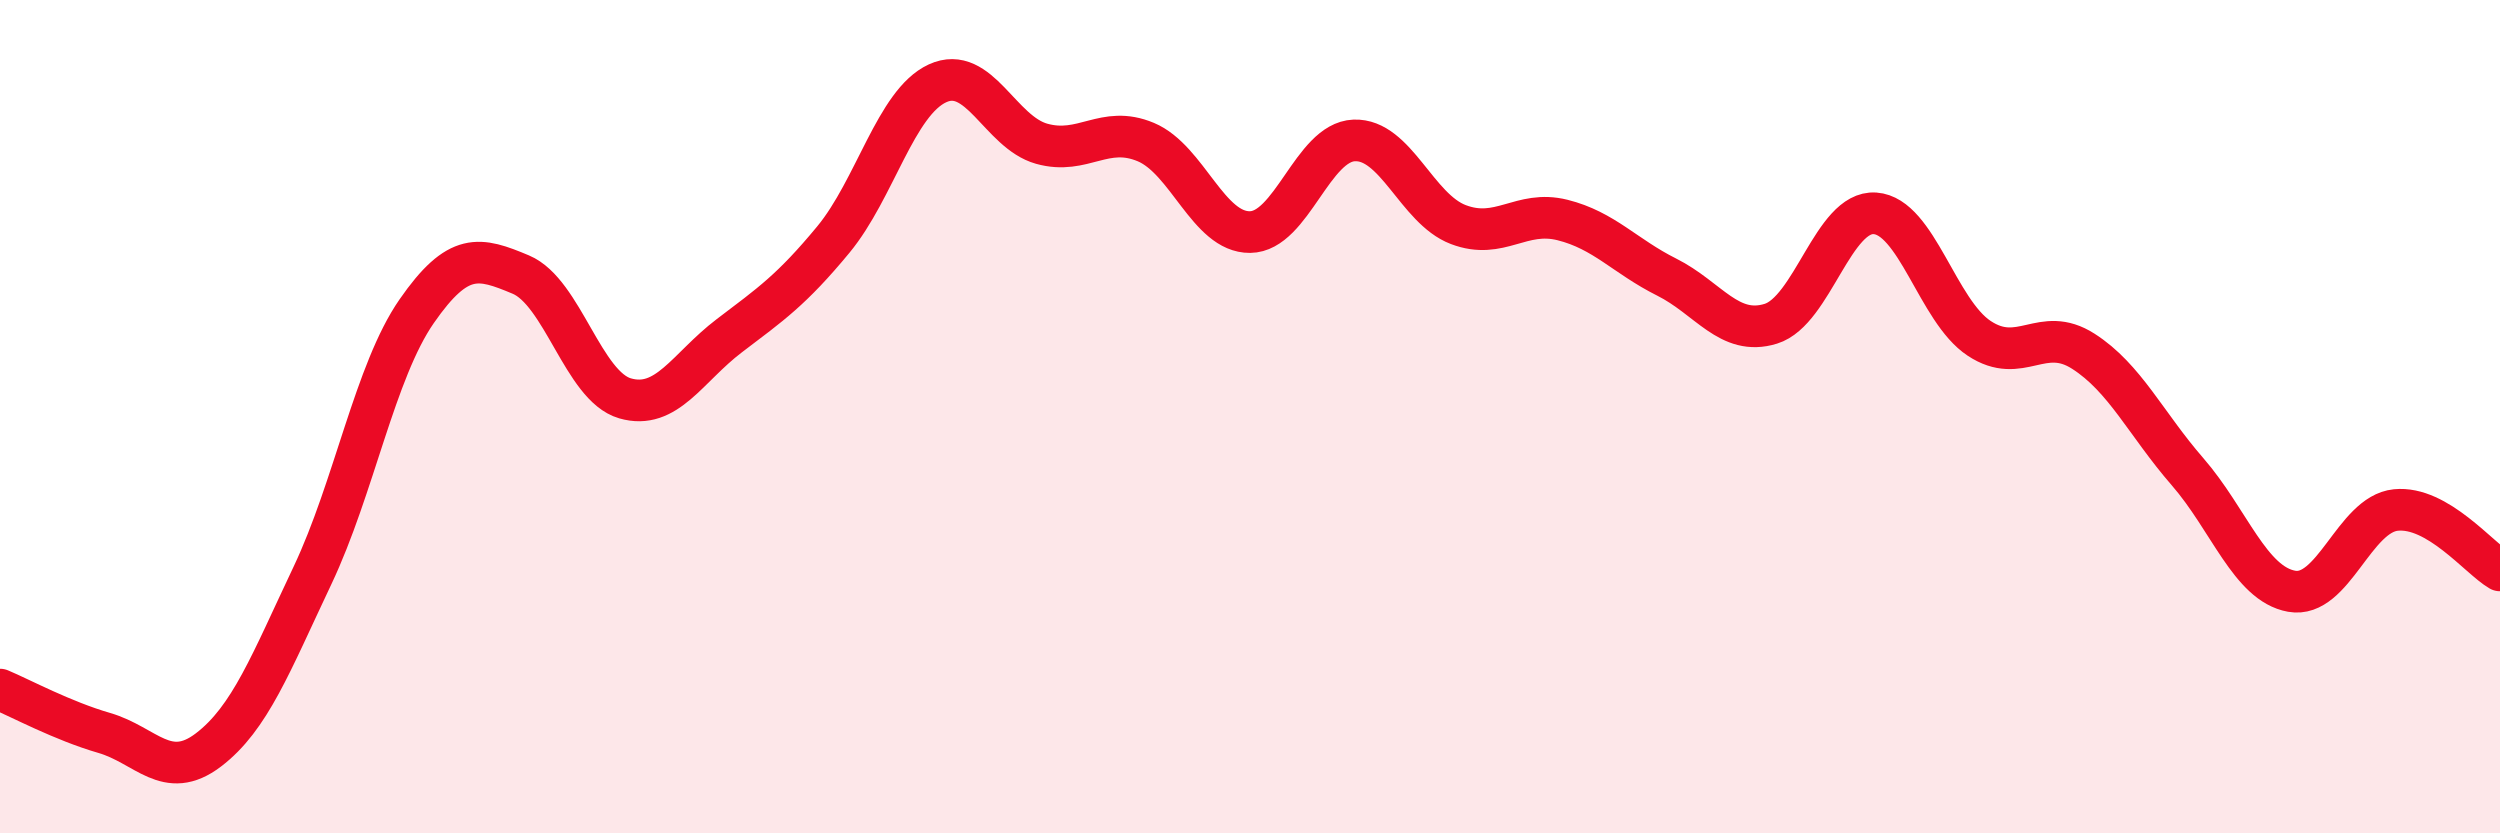
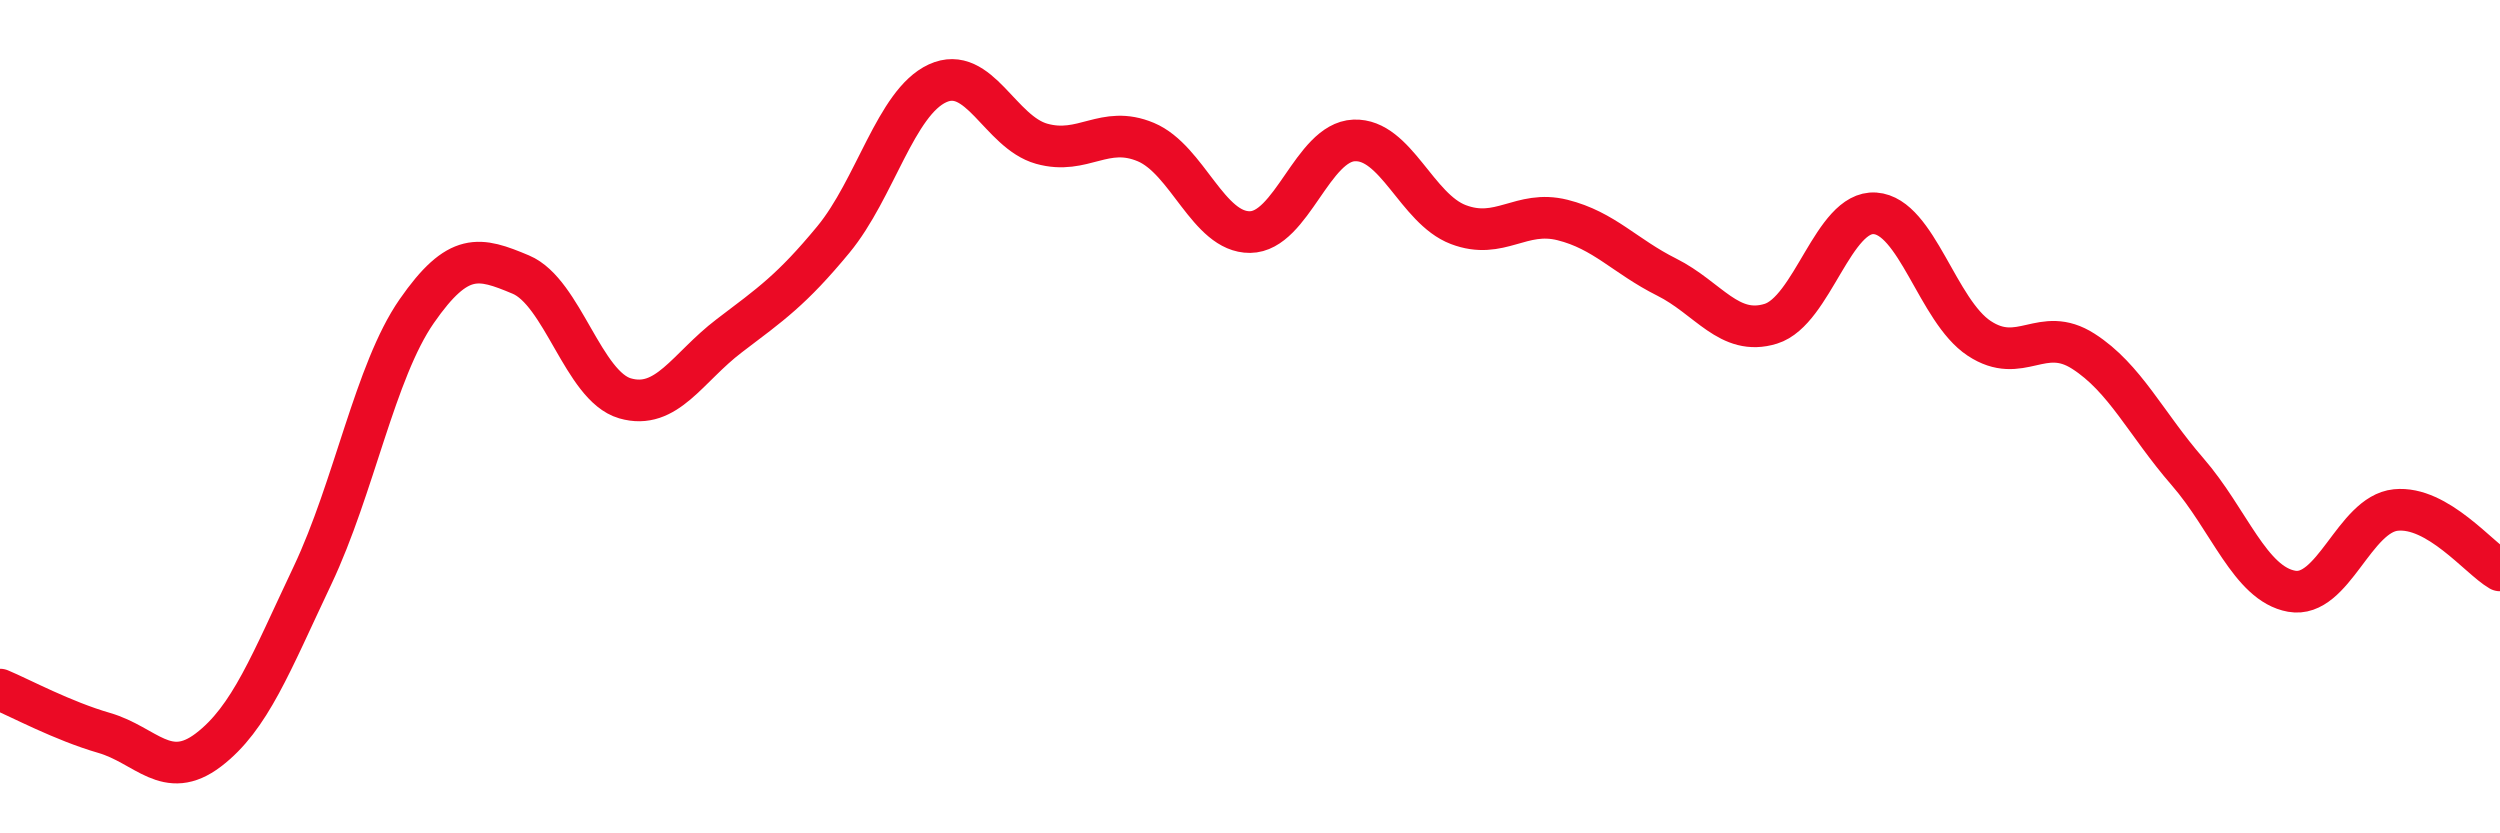
<svg xmlns="http://www.w3.org/2000/svg" width="60" height="20" viewBox="0 0 60 20">
-   <path d="M 0,16.55 C 0.5,16.76 1.5,17.3 2.5,17.59 C 3.5,17.88 4,18.76 5,18 C 6,17.24 6.5,15.92 7.5,13.81 C 8.5,11.7 9,8.91 10,7.47 C 11,6.03 11.5,6.17 12.5,6.59 C 13.5,7.01 14,9.27 15,9.56 C 16,9.85 16.5,8.82 17.5,8.06 C 18.5,7.3 19,6.96 20,5.75 C 21,4.54 21.5,2.46 22.5,2 C 23.5,1.54 24,3.17 25,3.45 C 26,3.73 26.5,2.99 27.5,3.41 C 28.5,3.83 29,5.58 30,5.57 C 31,5.56 31.5,3.41 32.5,3.37 C 33.5,3.33 34,5.01 35,5.39 C 36,5.77 36.5,5.03 37.5,5.28 C 38.5,5.53 39,6.15 40,6.65 C 41,7.15 41.5,8.08 42.5,7.77 C 43.5,7.46 44,5.05 45,5.12 C 46,5.19 46.5,7.46 47.5,8.12 C 48.5,8.78 49,7.79 50,8.43 C 51,9.07 51.5,10.17 52.5,11.32 C 53.5,12.47 54,14.01 55,14.19 C 56,14.37 56.5,12.34 57.5,12.24 C 58.5,12.14 59.5,13.4 60,13.69L60 20L0 20Z" fill="#EB0A25" opacity="0.1" stroke-linecap="round" stroke-linejoin="round" />
  <path d="M 0,16.55 C 0.5,16.76 1.5,17.3 2.5,17.59 C 3.5,17.88 4,18.76 5,18 C 6,17.24 6.5,15.92 7.5,13.81 C 8.5,11.7 9,8.91 10,7.47 C 11,6.03 11.5,6.17 12.5,6.59 C 13.5,7.01 14,9.27 15,9.56 C 16,9.85 16.5,8.82 17.5,8.06 C 18.5,7.3 19,6.96 20,5.75 C 21,4.54 21.5,2.46 22.5,2 C 23.5,1.54 24,3.17 25,3.45 C 26,3.73 26.5,2.99 27.5,3.41 C 28.5,3.83 29,5.58 30,5.57 C 31,5.56 31.5,3.41 32.5,3.37 C 33.5,3.33 34,5.01 35,5.39 C 36,5.77 36.5,5.03 37.5,5.28 C 38.5,5.53 39,6.15 40,6.65 C 41,7.15 41.5,8.08 42.5,7.77 C 43.5,7.46 44,5.05 45,5.12 C 46,5.19 46.5,7.46 47.5,8.12 C 48.5,8.78 49,7.79 50,8.43 C 51,9.07 51.5,10.17 52.5,11.32 C 53.5,12.47 54,14.01 55,14.19 C 56,14.37 56.5,12.34 57.5,12.24 C 58.5,12.14 59.5,13.4 60,13.69" stroke="#EB0A25" stroke-width="1" fill="none" stroke-linecap="round" stroke-linejoin="round" />
</svg>